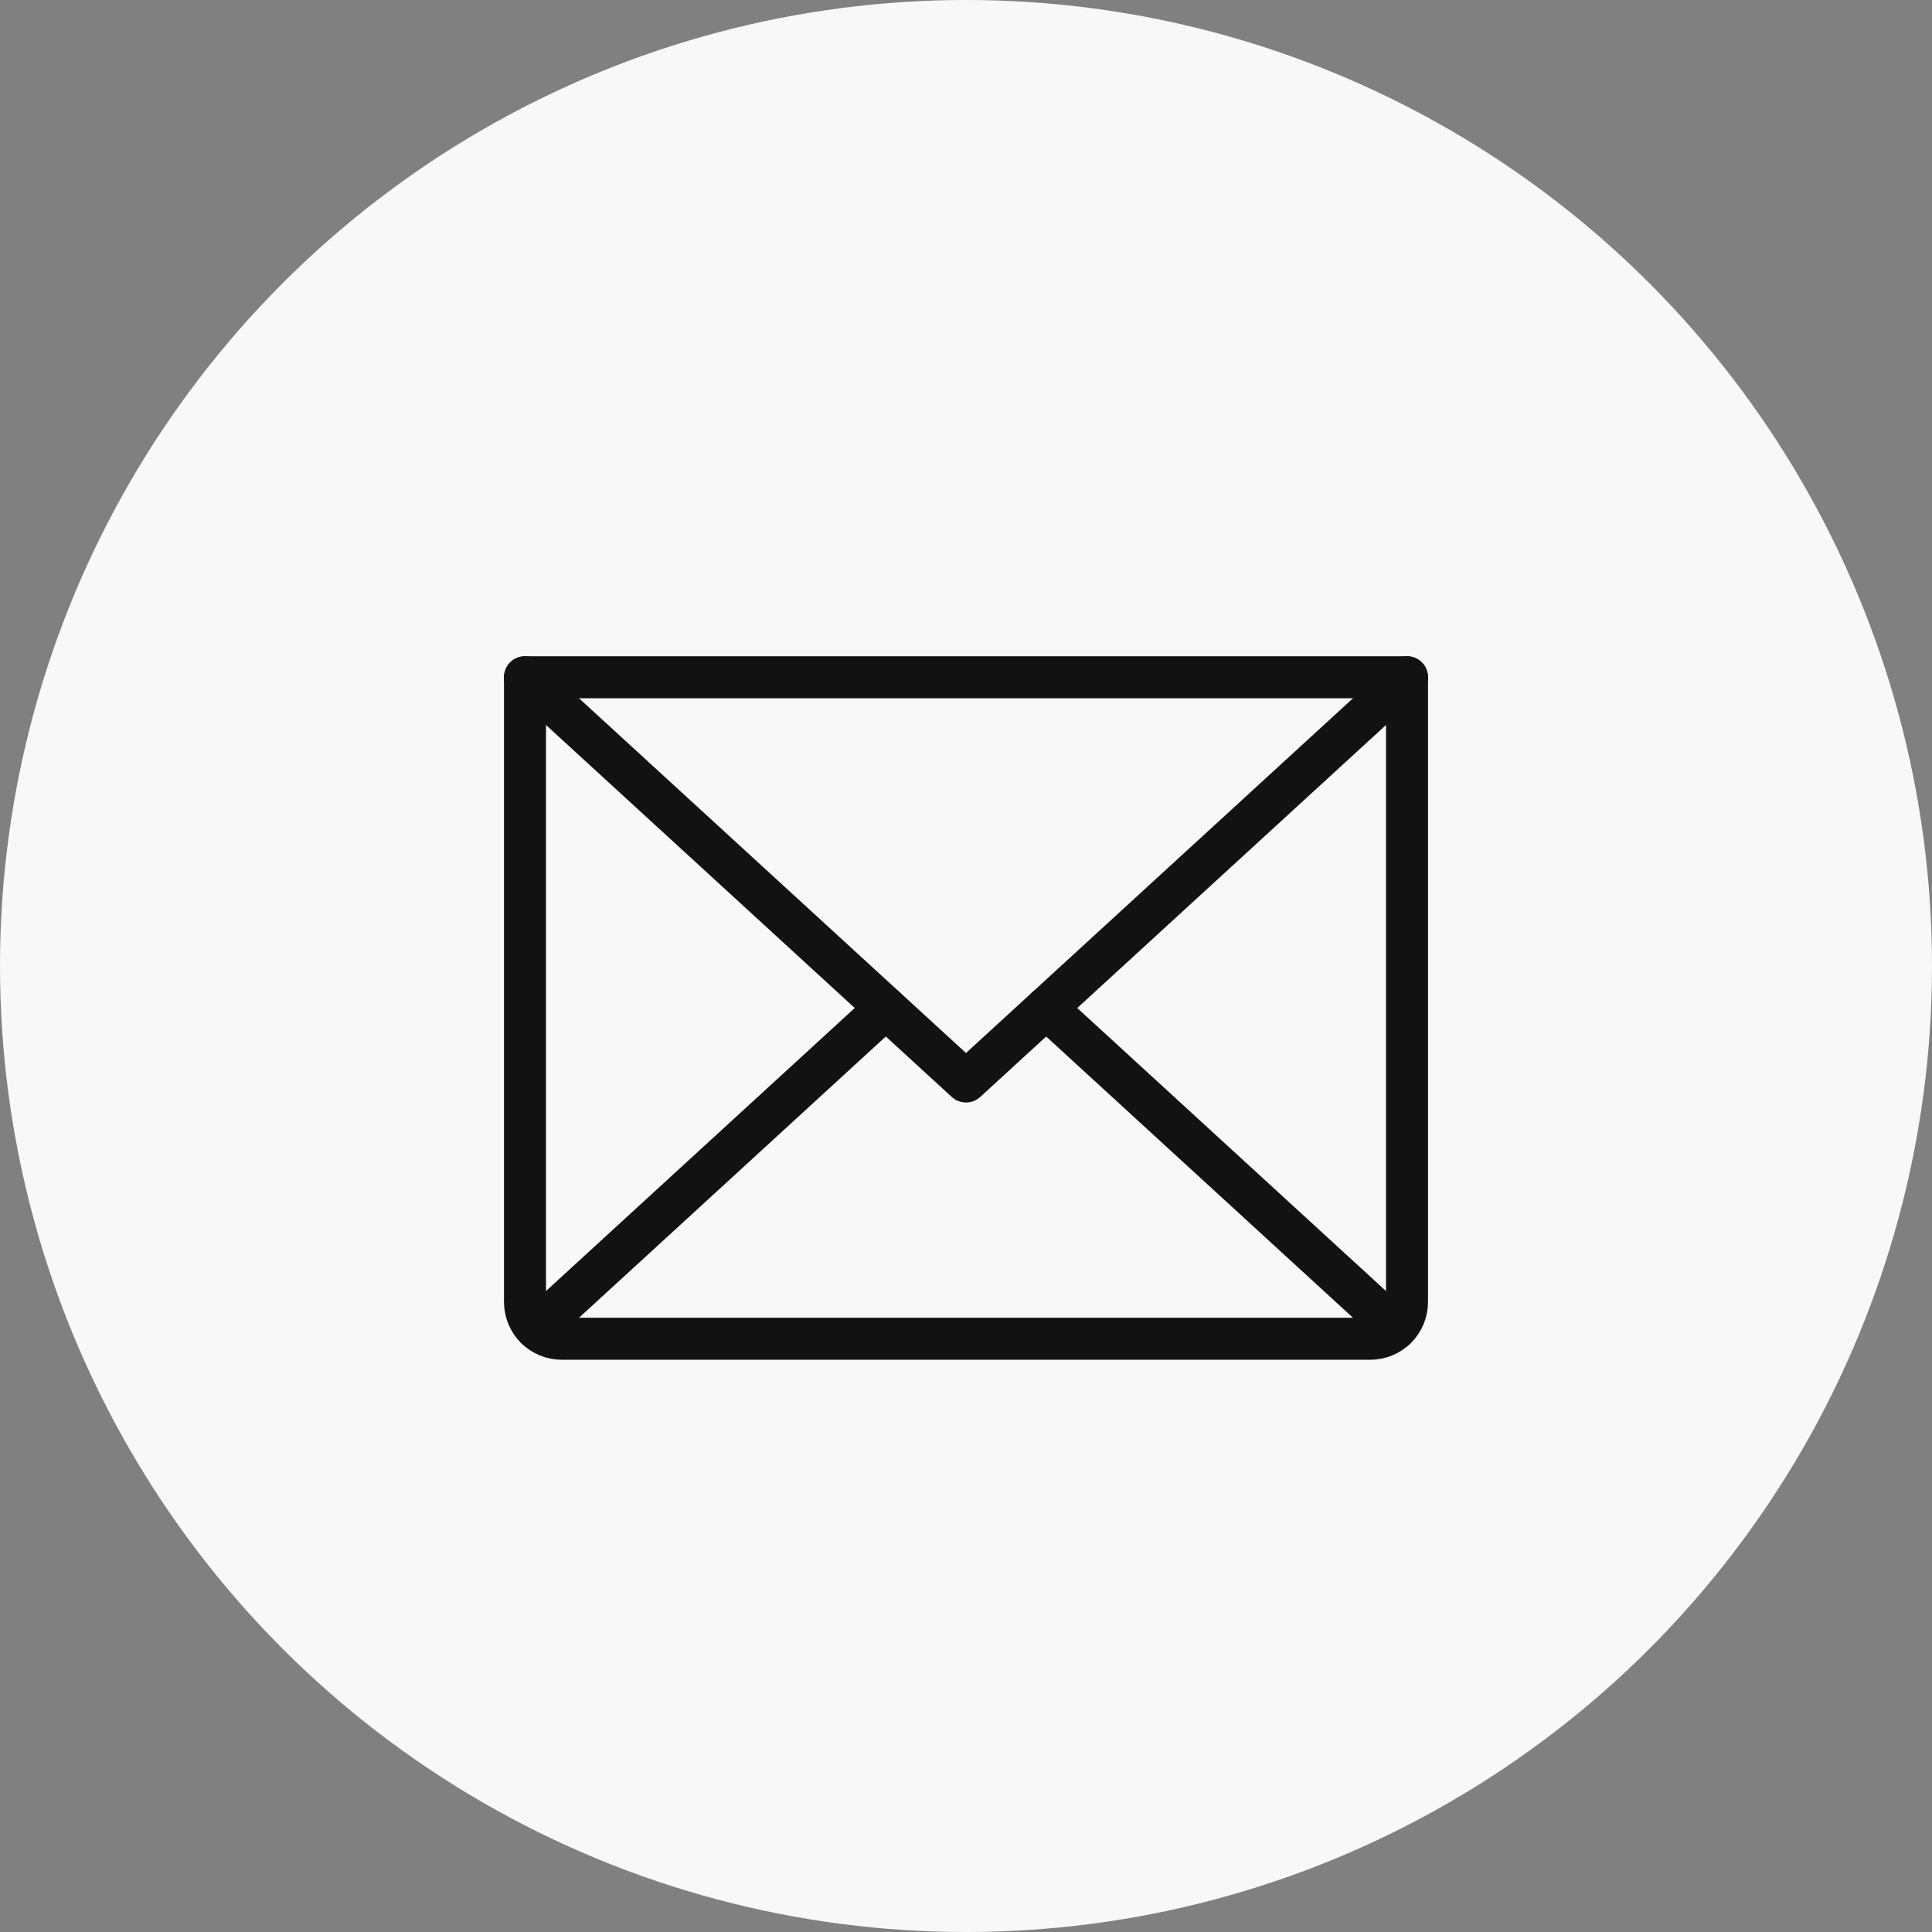
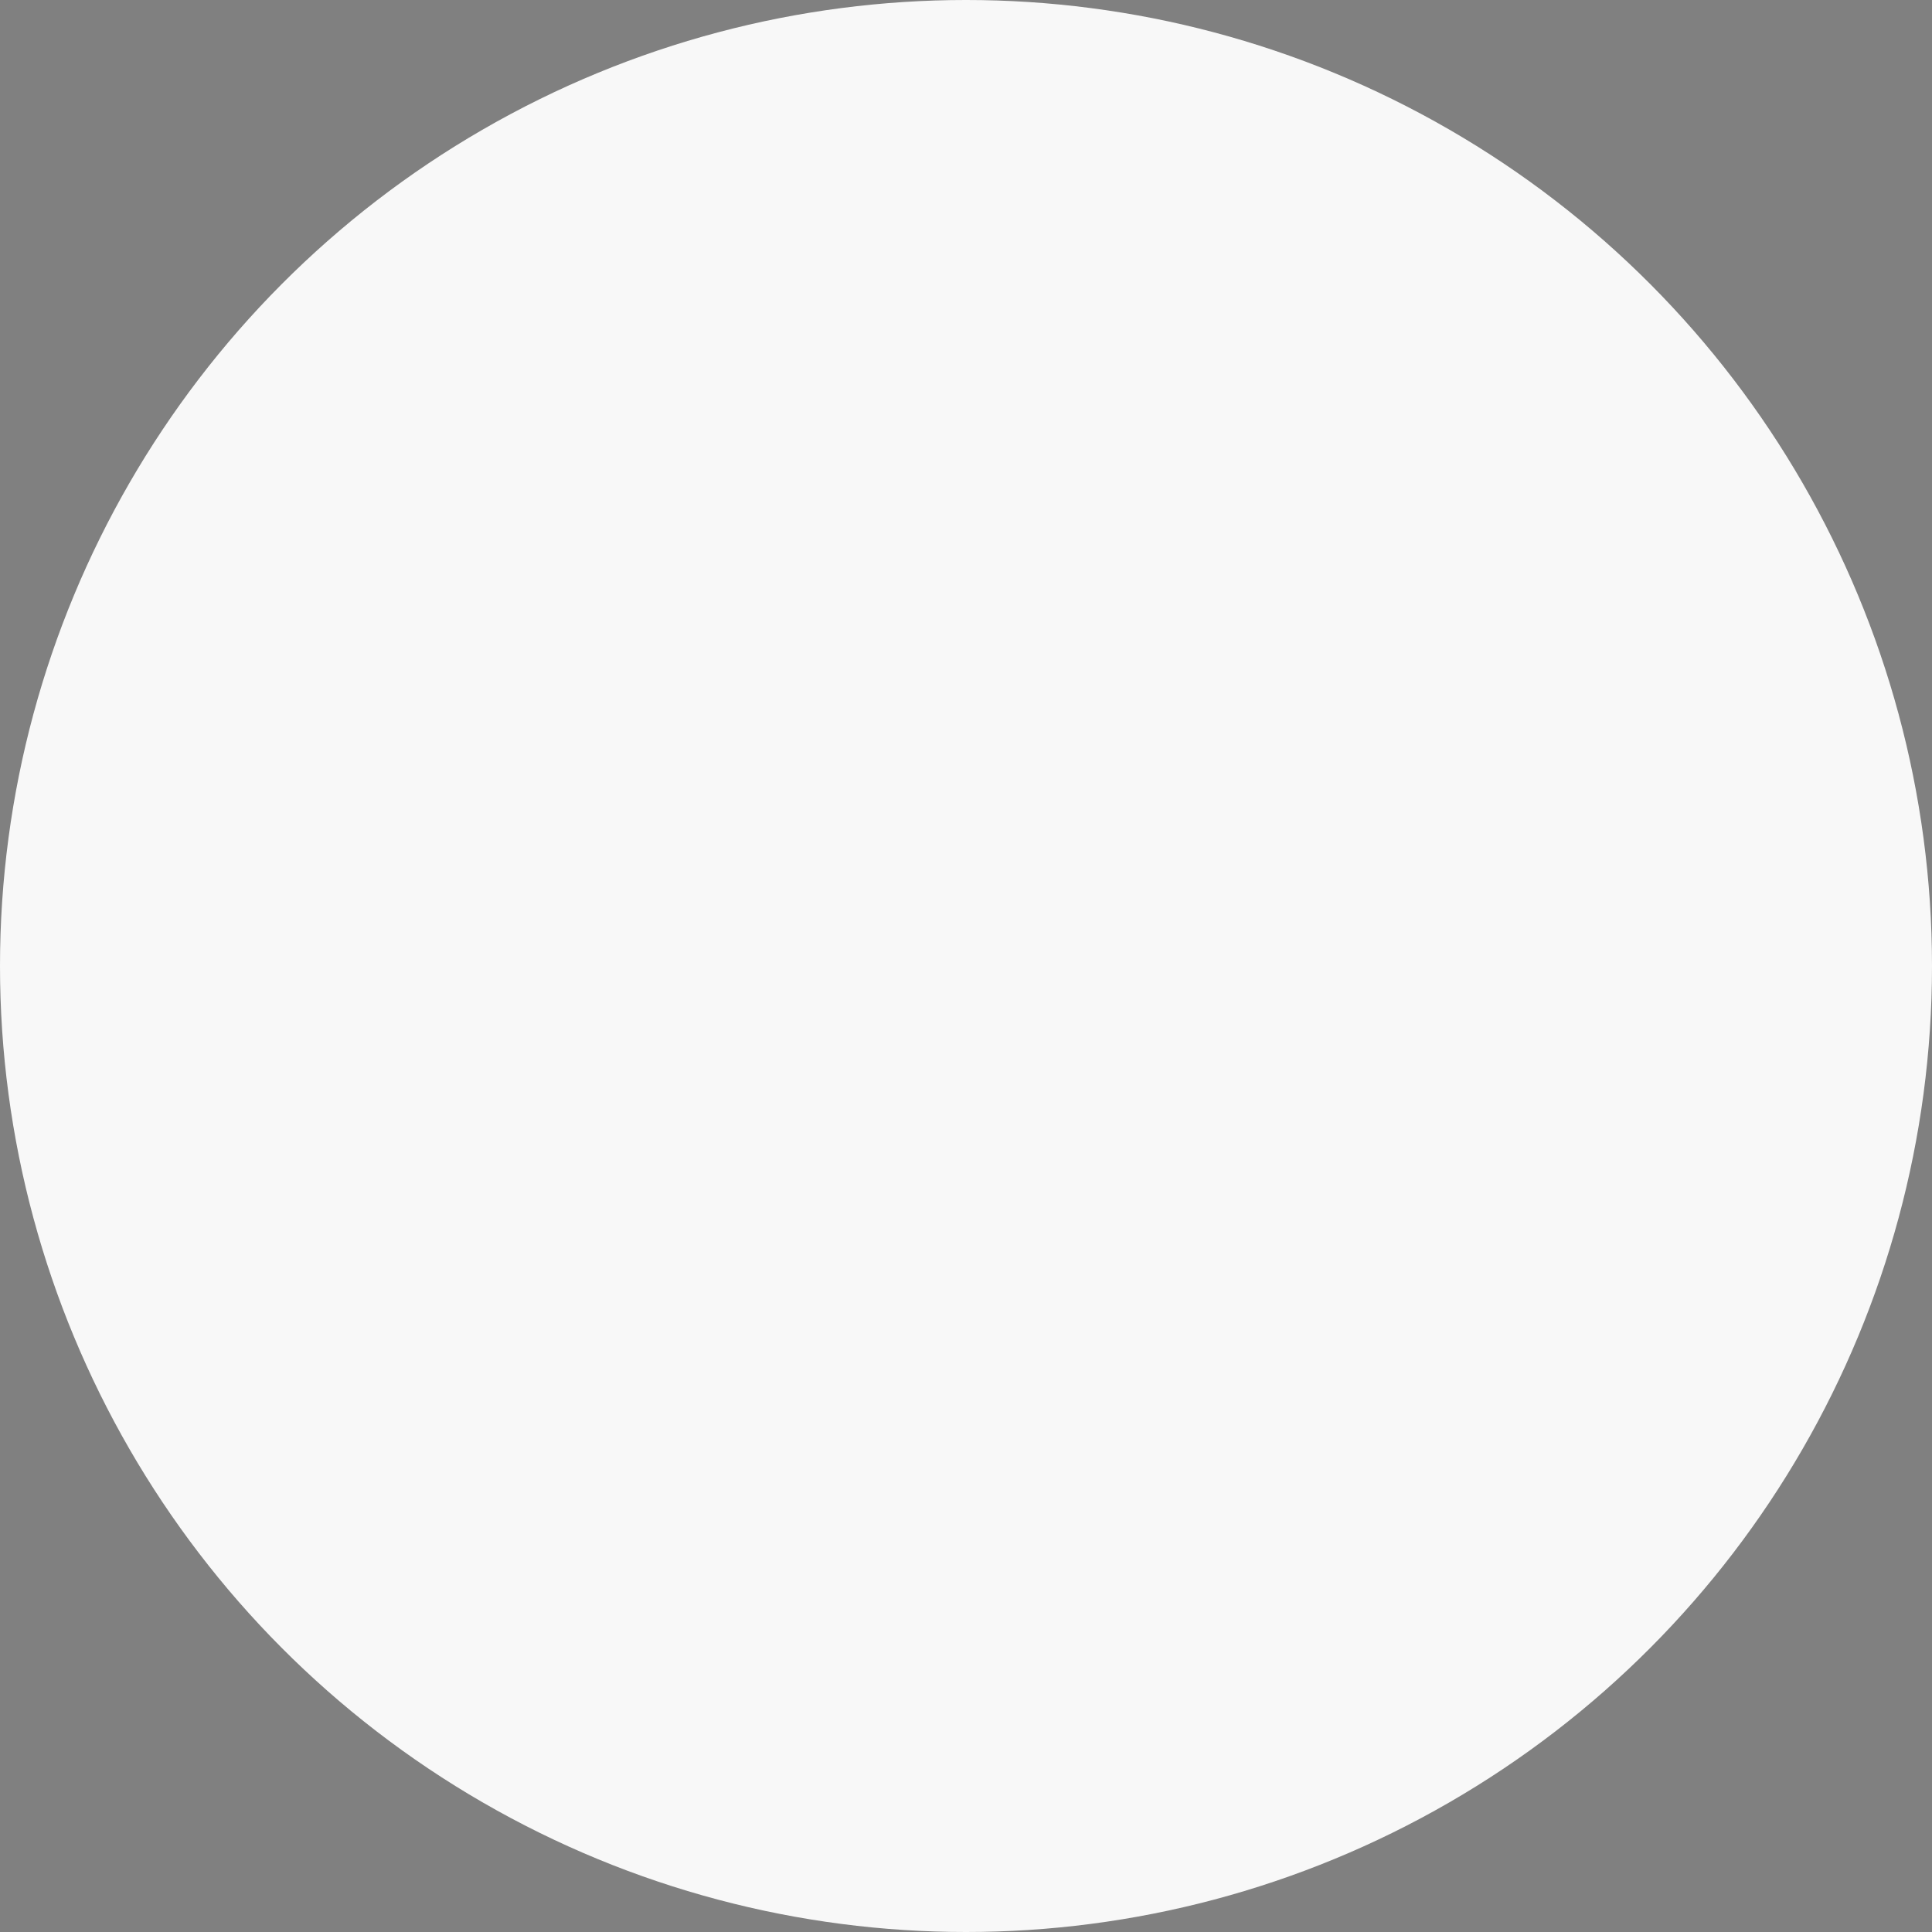
<svg xmlns="http://www.w3.org/2000/svg" width="46" height="46" viewBox="0 0 46 46" fill="none">
  <rect x="0" y="0" width="46" height="46" fill="#808080" stroke="none" />
  <circle cx="23" cy="23" r="23" fill="#F8F8F8" />
  <g clip-path="url(#clip0_2177_455)">
    <path d="M33.5 16.125L23 25.75L12.5 16.125" stroke="#121212" stroke-linecap="round" stroke-linejoin="round" />
-     <path d="M12.5 16.125H33.5V31C33.5 31.232 33.408 31.455 33.244 31.619C33.08 31.783 32.857 31.875 32.625 31.875H13.375C13.143 31.875 12.92 31.783 12.756 31.619C12.592 31.455 12.5 31.232 12.5 31V16.125Z" stroke="#121212" stroke-linecap="round" stroke-linejoin="round" />
    <path d="M21.091 24L12.77 31.628" stroke="#121212" stroke-linecap="round" stroke-linejoin="round" />
    <path d="M33.23 31.628L24.908 24" stroke="#121212" stroke-linecap="round" stroke-linejoin="round" />
  </g>
  <defs>
    <clipPath id="clip0_2177_455">
-       <rect width="28" height="28" fill="white" transform="translate(9 10)" />
-     </clipPath>
+       </clipPath>
  </defs>
</svg>